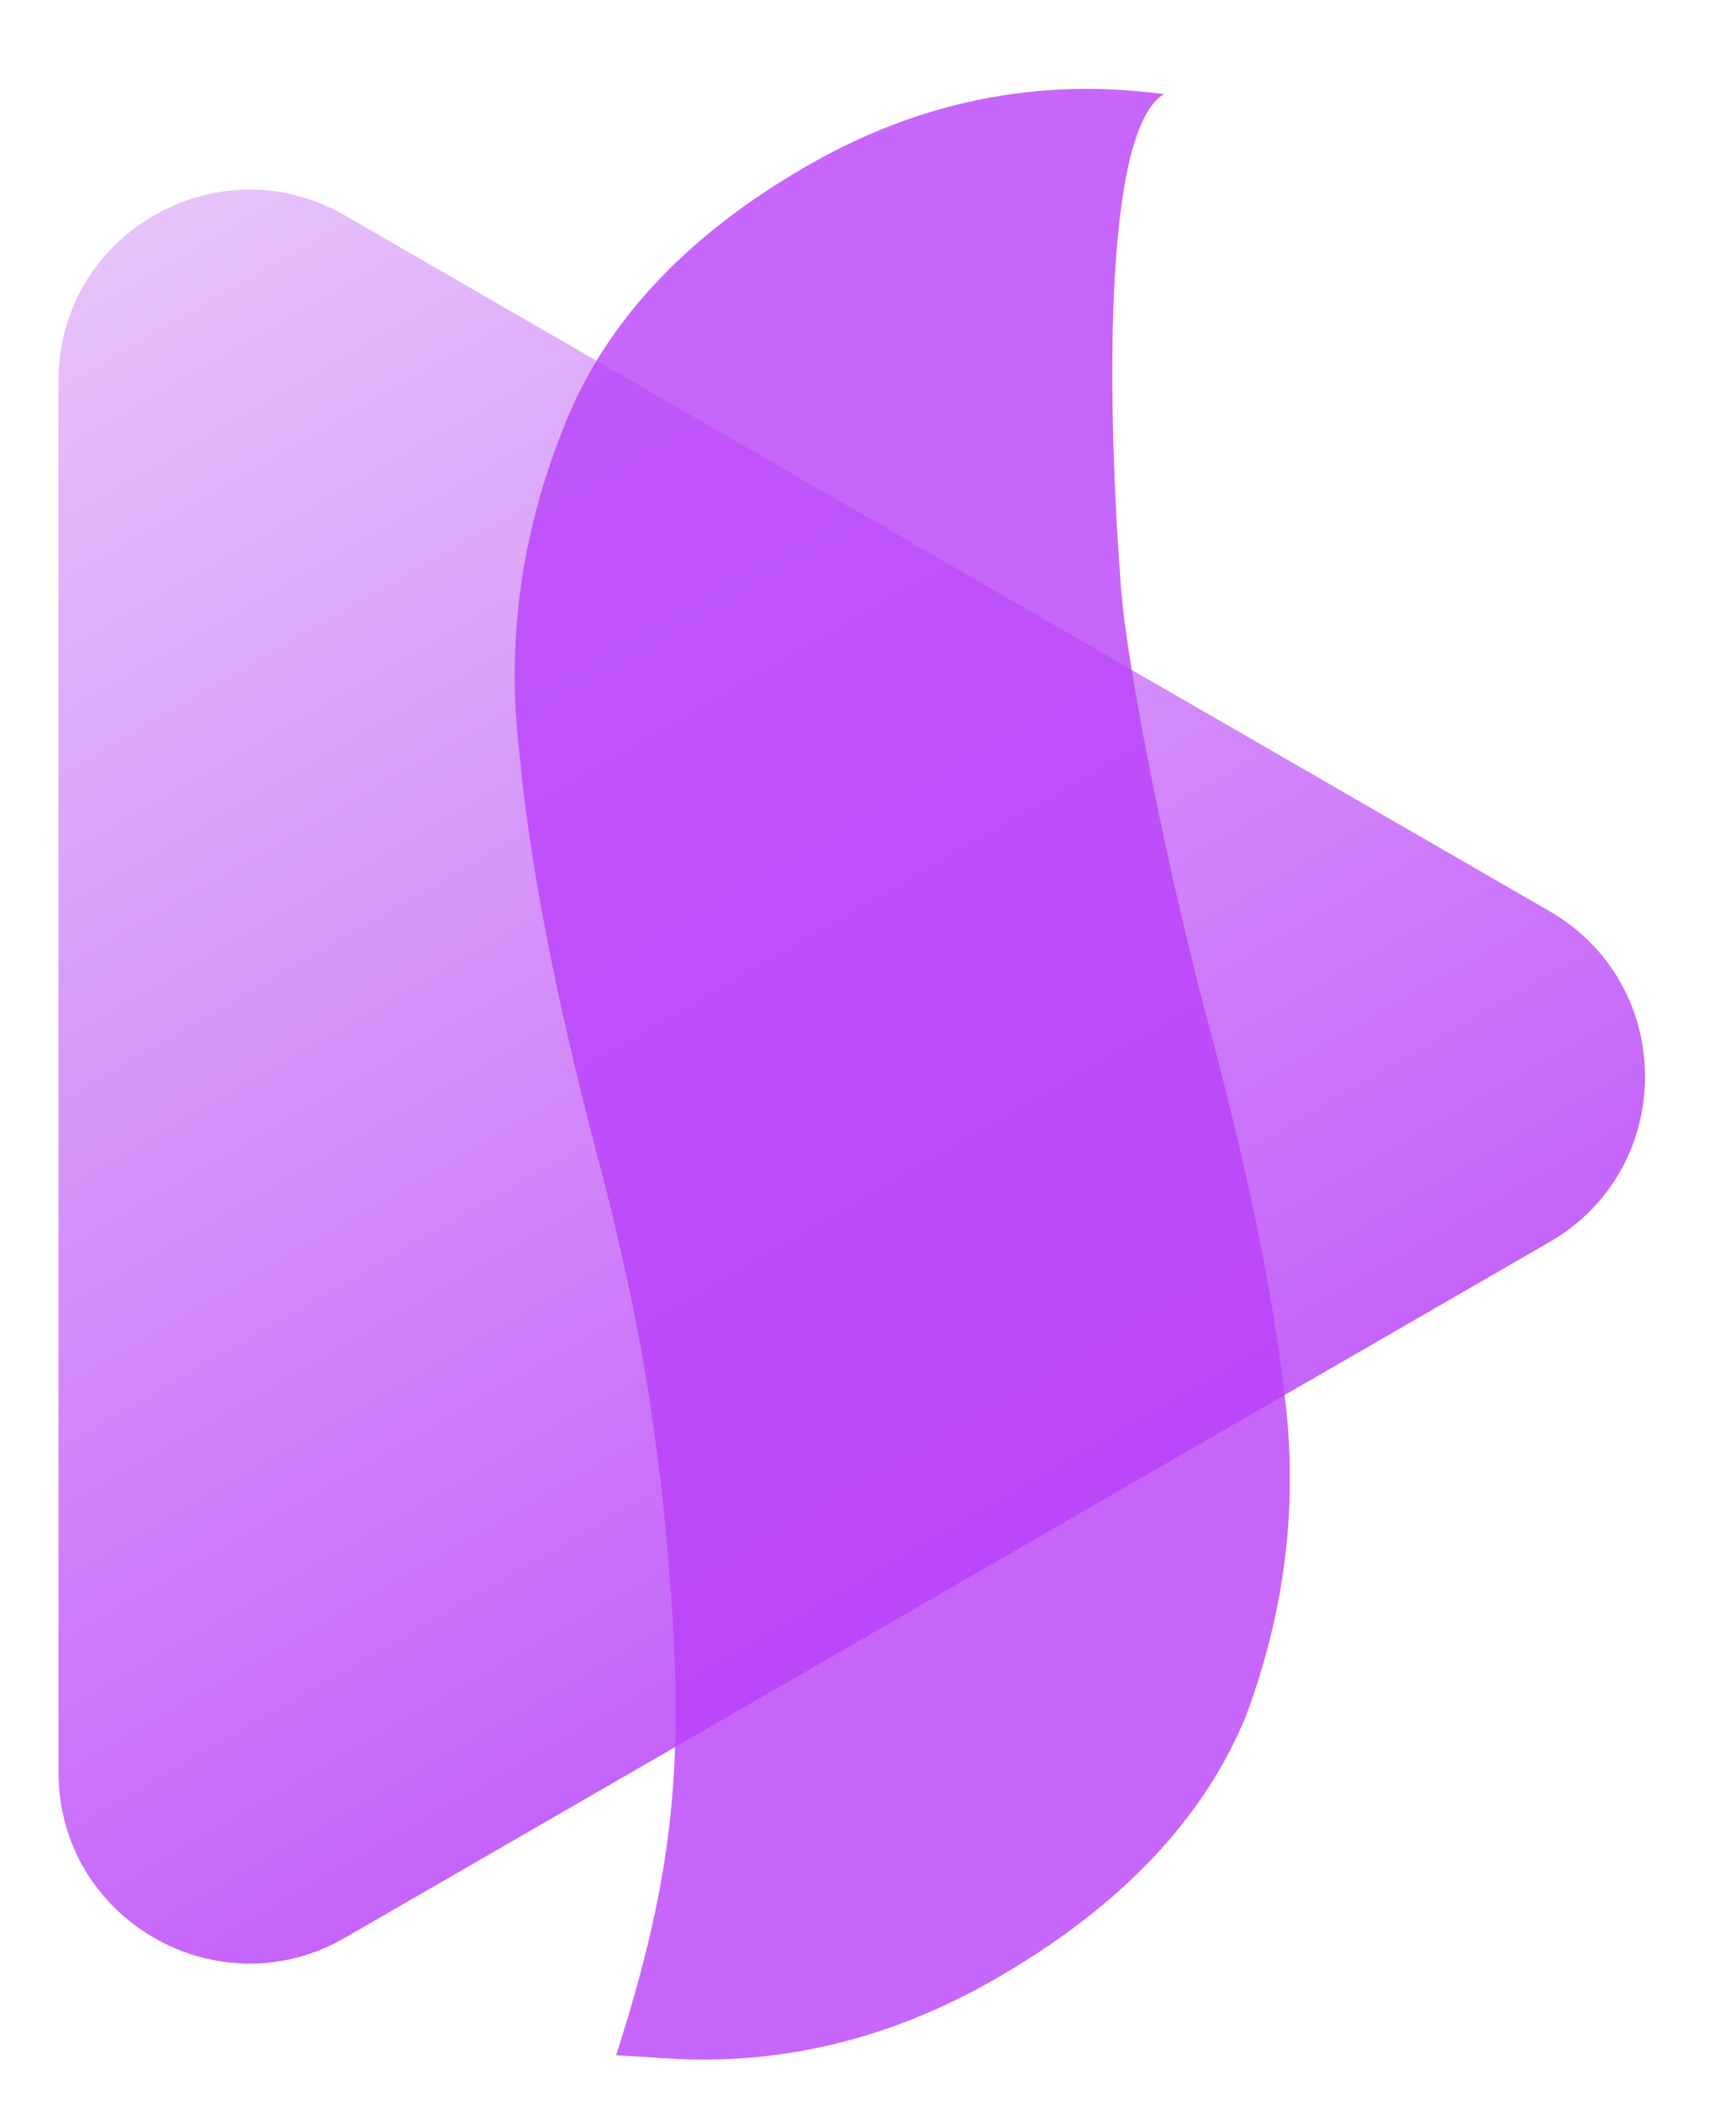
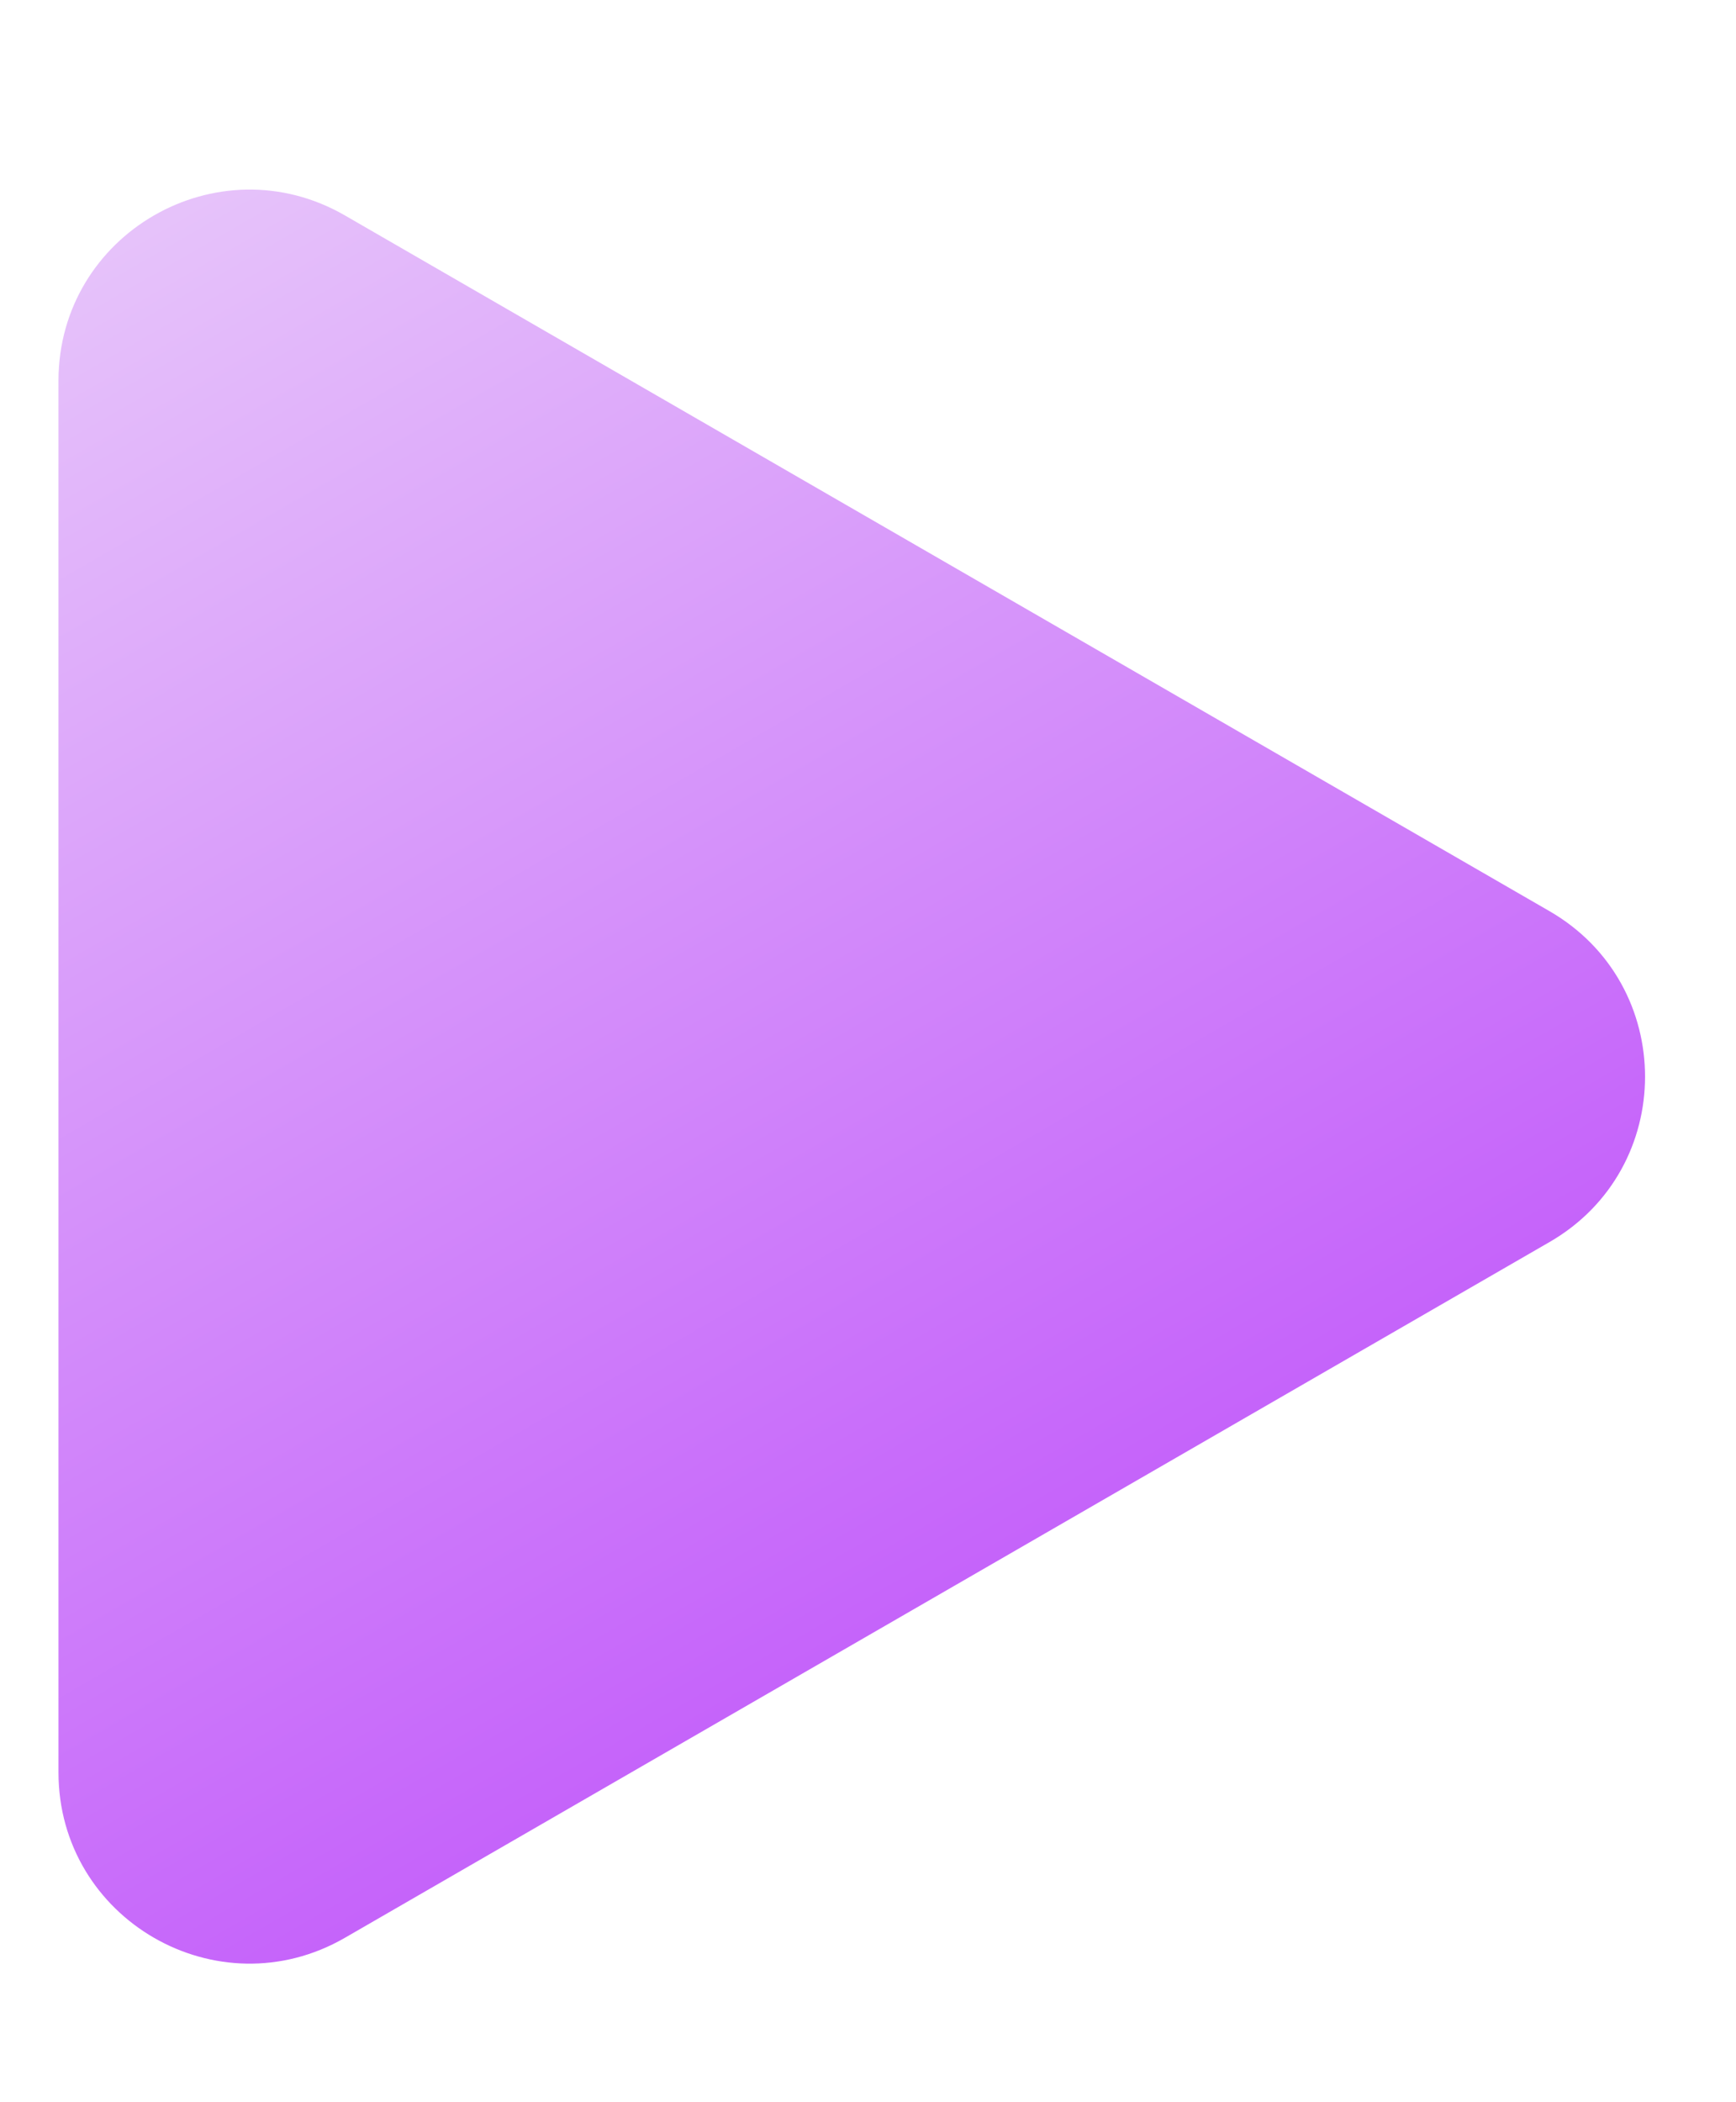
<svg xmlns="http://www.w3.org/2000/svg" width="19" height="23" viewBox="0 0 19 23" fill="none">
  <g clip-path="url(#clip0_11643_65398)">
    <path d="M0.64 4.167C0.64 2.558 2.382 1.553 3.775 2.357L16.959 9.969C18.353 10.774 18.353 12.785 16.959 13.589L3.775 21.201C2.382 22.005 0.64 21 0.64 19.391L0.64 4.167Z" fill="url(#paint0_linear_11643_65398)" />
-     <path d="M12.743 1.031C11.366 0.844 10.06 1.106 8.824 1.82C7.469 2.602 6.576 3.579 6.14 4.751C5.693 5.896 5.542 7.061 5.686 8.248C5.793 9.422 6.073 10.865 6.518 12.572C6.95 14.196 7.105 15.177 7.241 16.296C7.512 18.937 7.472 20.222 6.743 22.486L7.324 22.522C8.571 22.597 9.766 22.302 10.908 21.643C12.262 20.861 13.169 19.907 13.633 18.784C14.057 17.652 14.204 16.505 14.069 15.343C13.94 14.182 13.651 12.779 13.207 11.132C12.776 9.508 12.337 7.321 12.269 6.432C12.125 4.542 12.054 1.425 12.745 1.026" fill="url(#paint1_linear_11643_65398)" fill-opacity="0.8" />
  </g>
  <defs>
    <linearGradient id="paint0_linear_11643_65398" x1="0.64" y1="0.547" x2="13.61" y2="23.011" gradientUnits="userSpaceOnUse">
      <stop stop-color="#EACEFA" />
      <stop offset="1" stop-color="#B940FA" />
    </linearGradient>
    <linearGradient id="paint1_linear_11643_65398" x1="2.867" y1="15.772" x2="16.66" y2="7.809" gradientUnits="userSpaceOnUse">
      <stop offset="0.36" stop-color="#B940FA" />
      <stop offset="0.73" stop-color="#B940FA" />
    </linearGradient>
    <clipPath id="clip0_11643_65398">
      <rect width="19" height="22.562" fill="white" />
    </clipPath>
  </defs>
</svg>